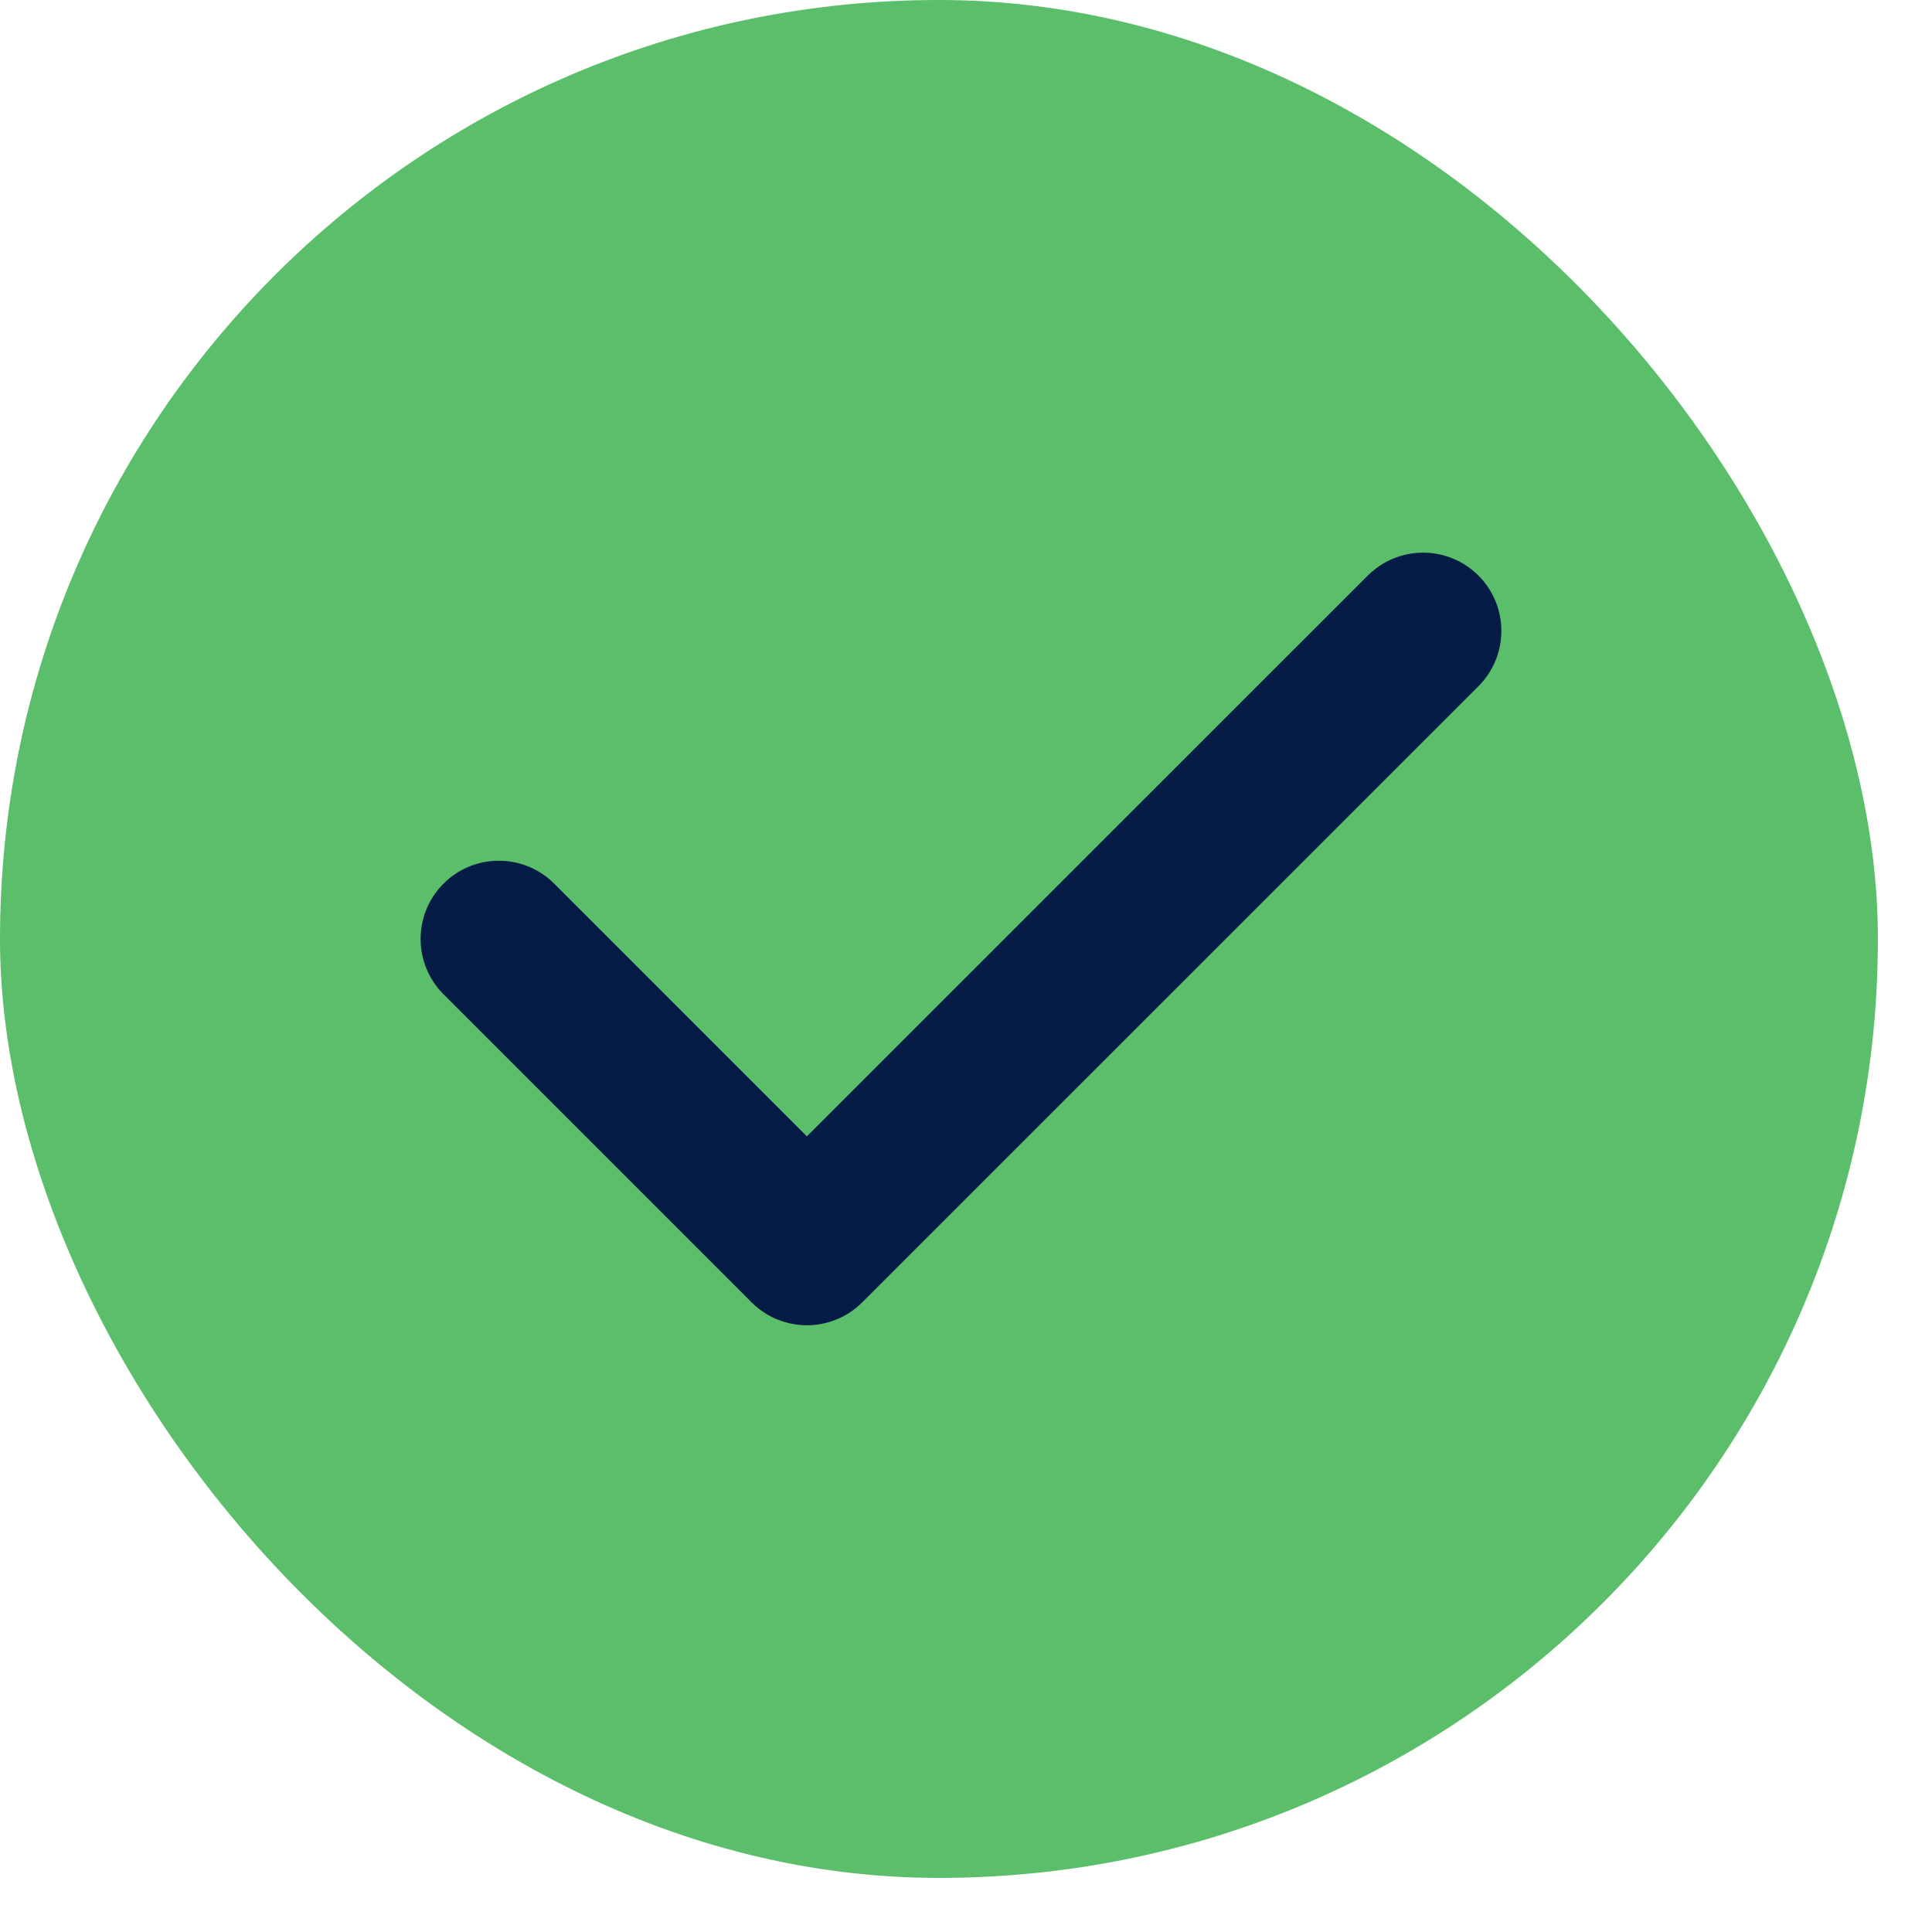
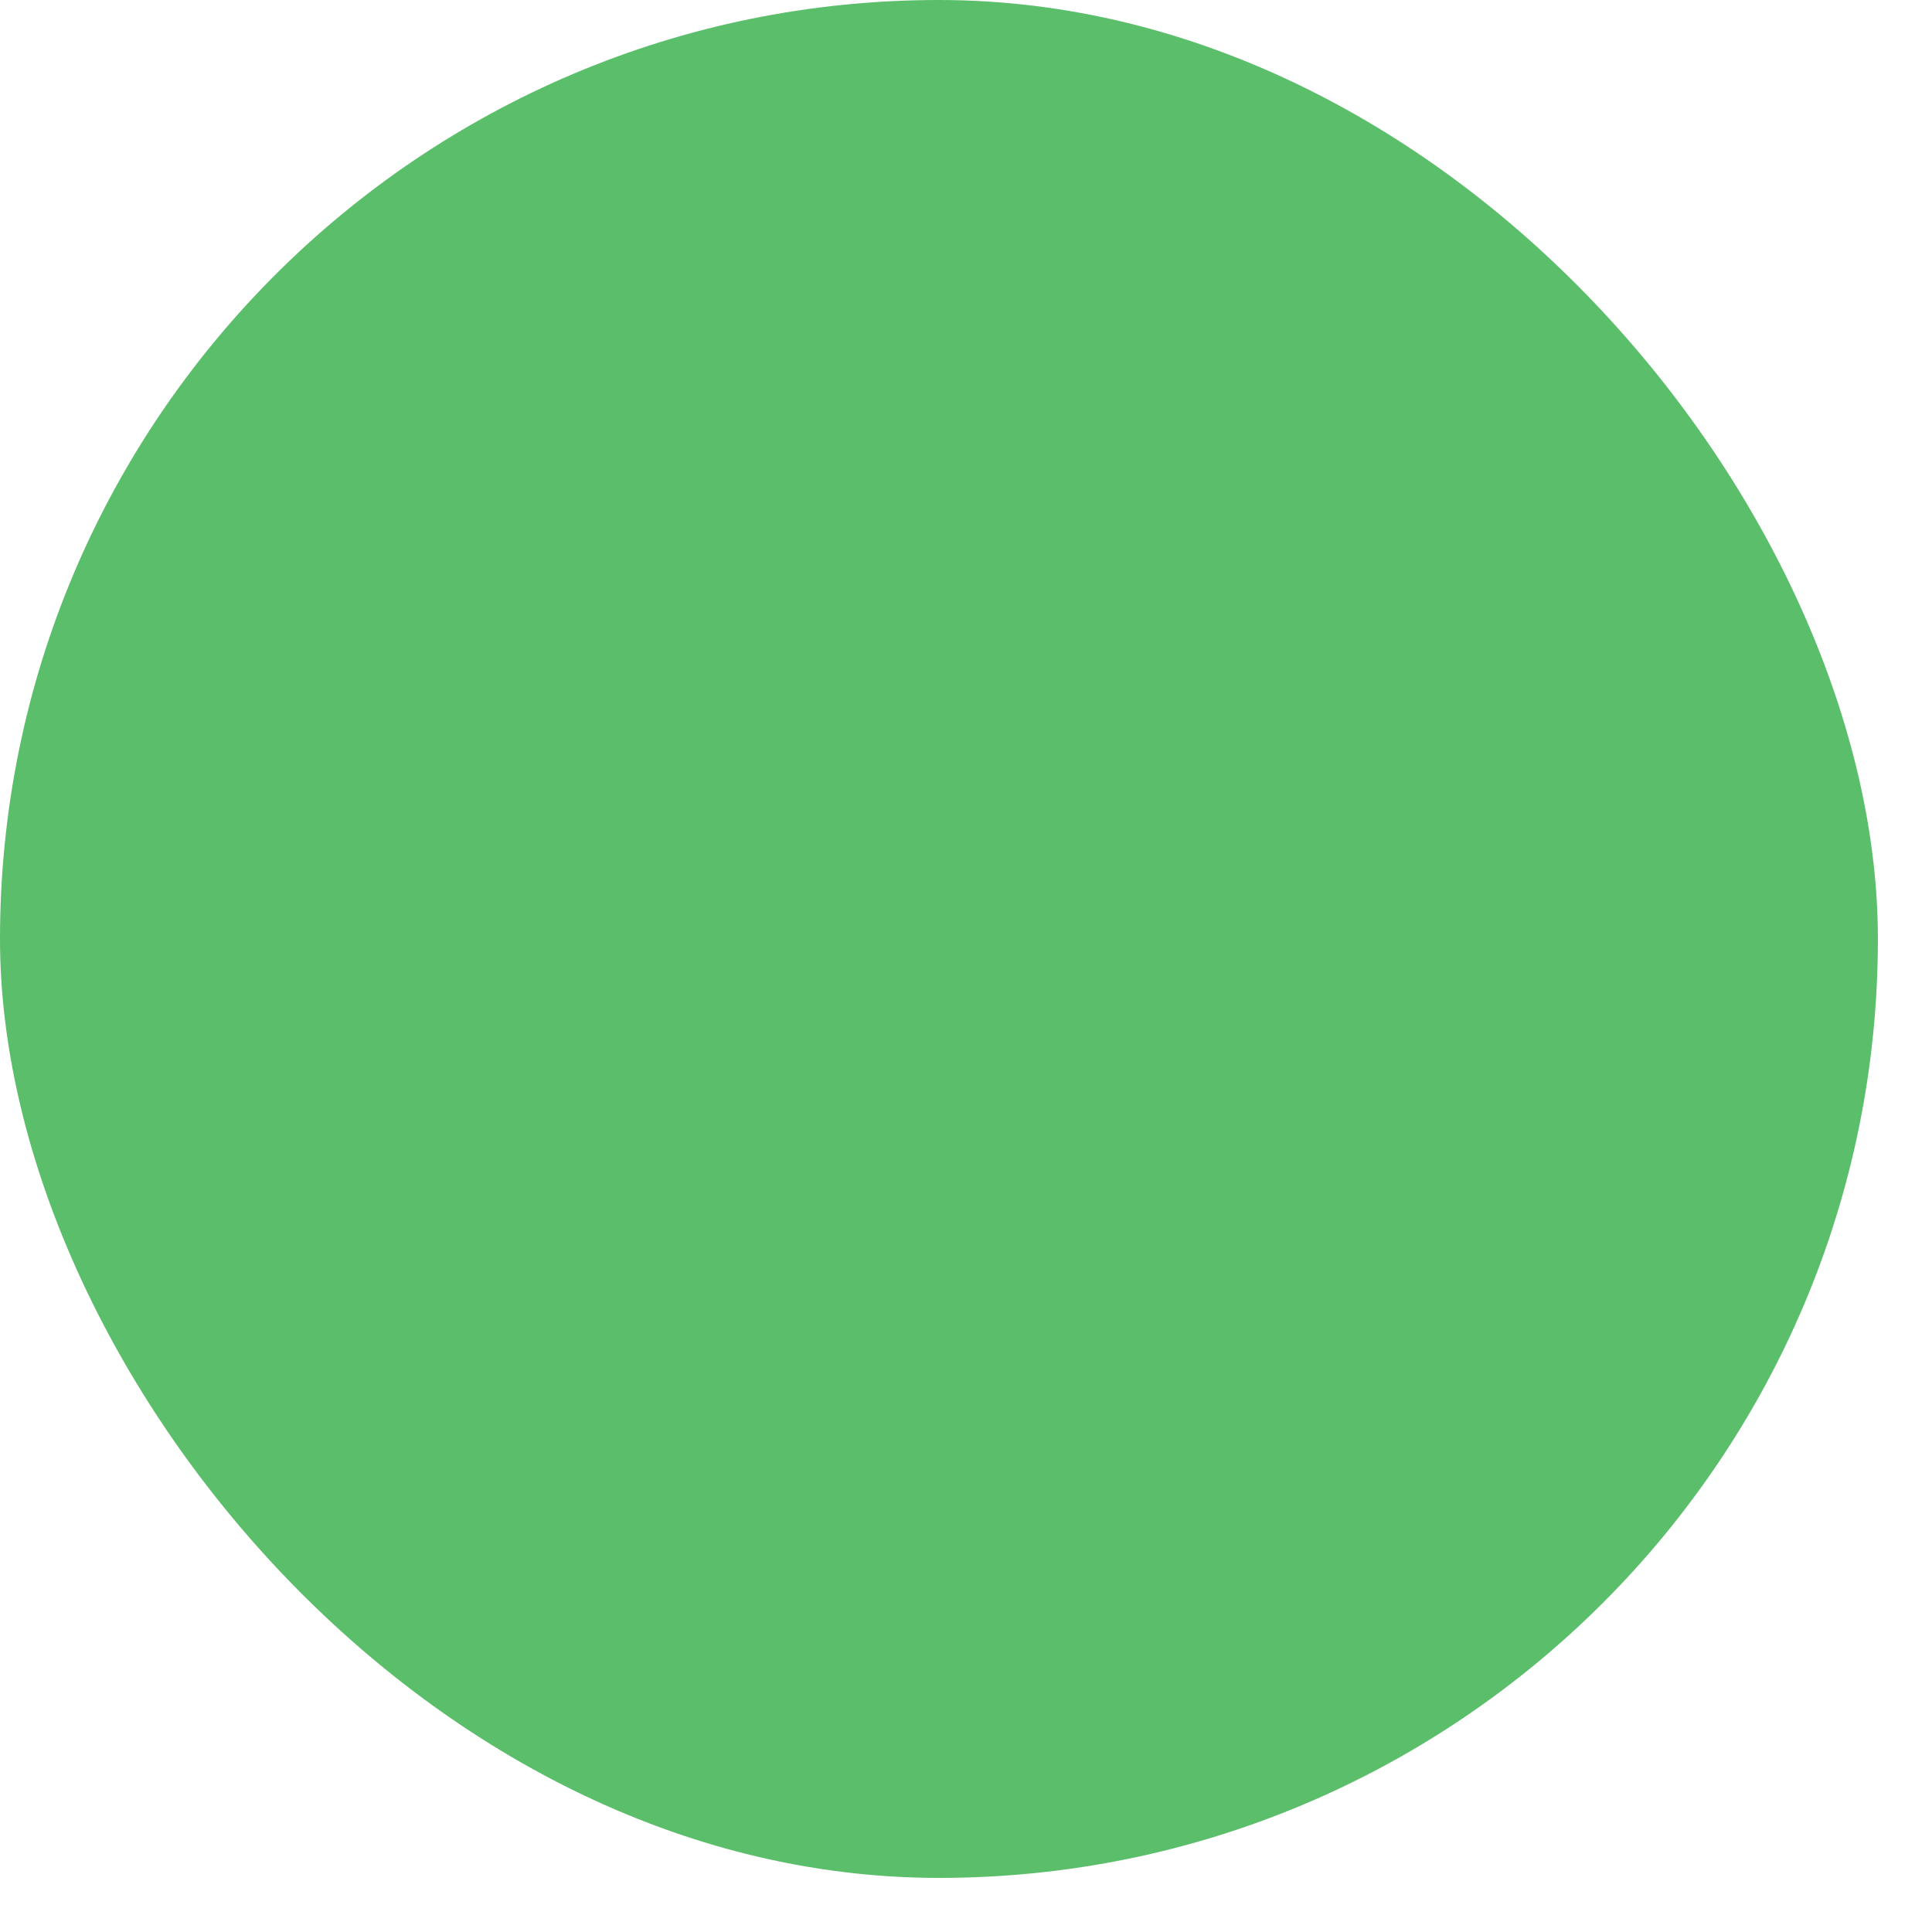
<svg xmlns="http://www.w3.org/2000/svg" width="20" height="20" viewBox="0 0 20 20" fill="none">
  <rect width="19.44" height="19.44" rx="9.72" fill="#5BBE6A" />
-   <path d="M14.732 6.531L8.353 12.909L5.164 9.72" stroke="#041C46" stroke-width="1.62" stroke-linecap="round" stroke-linejoin="round" />
</svg>